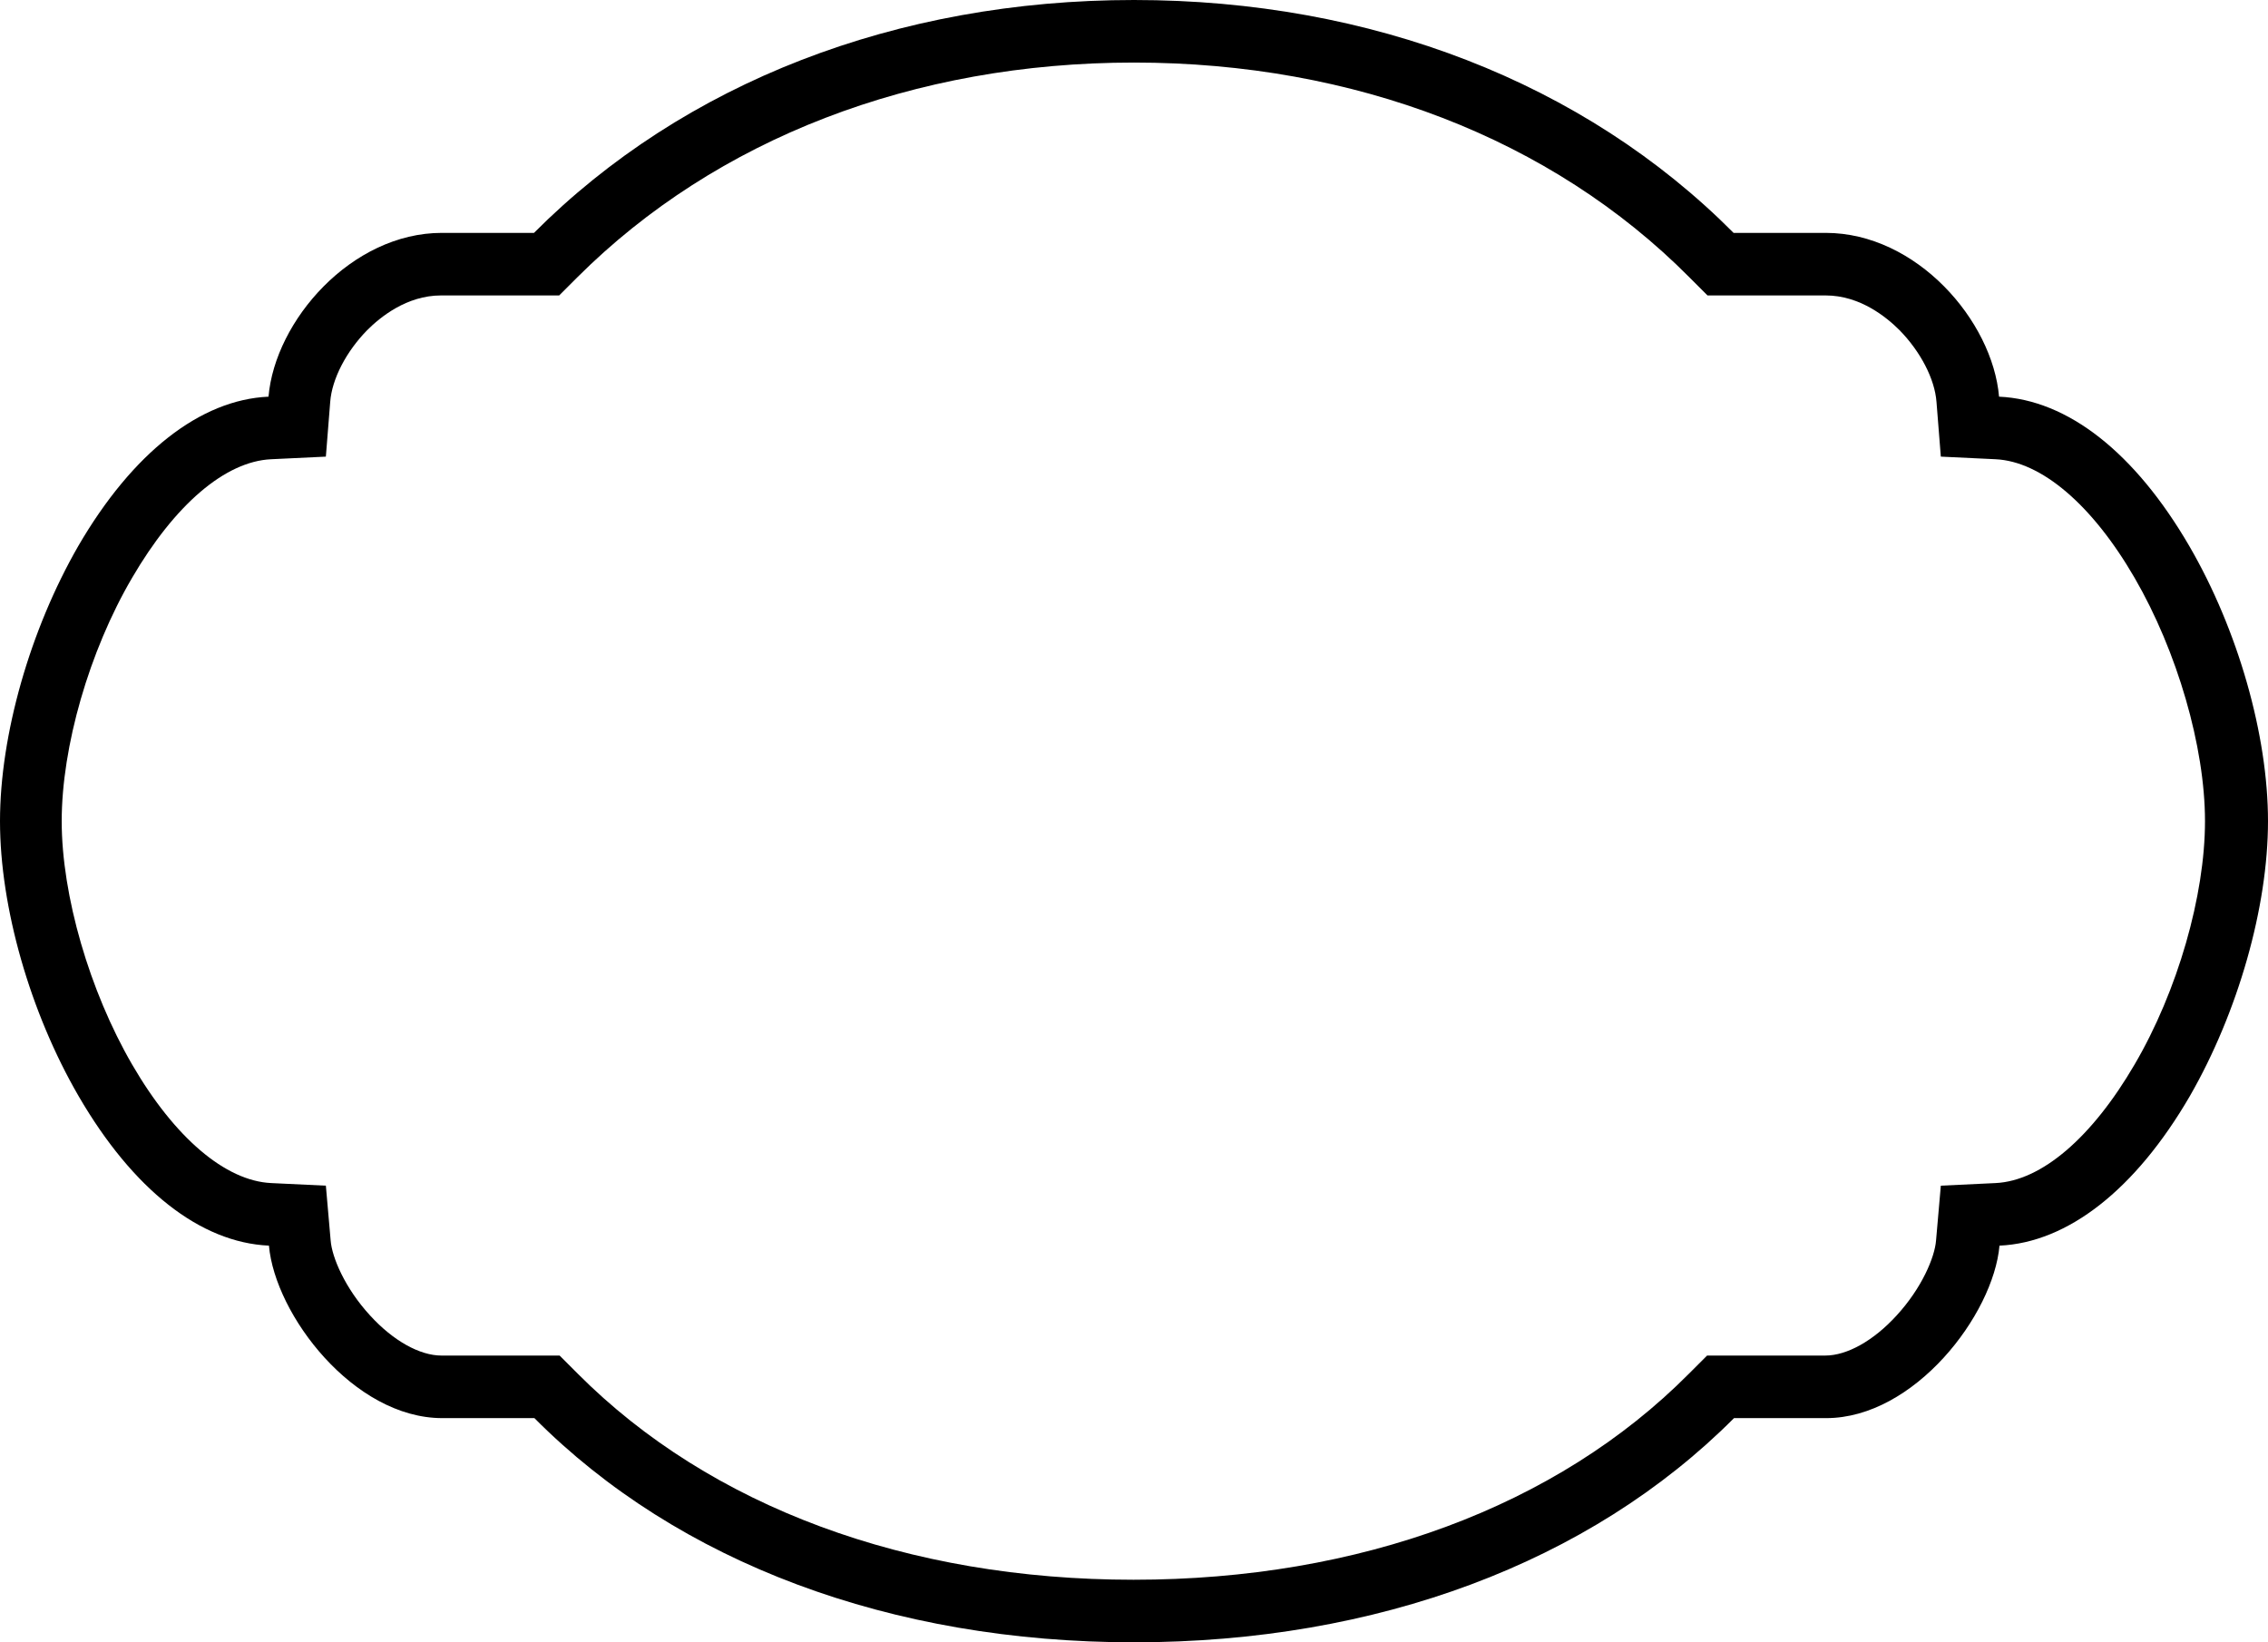
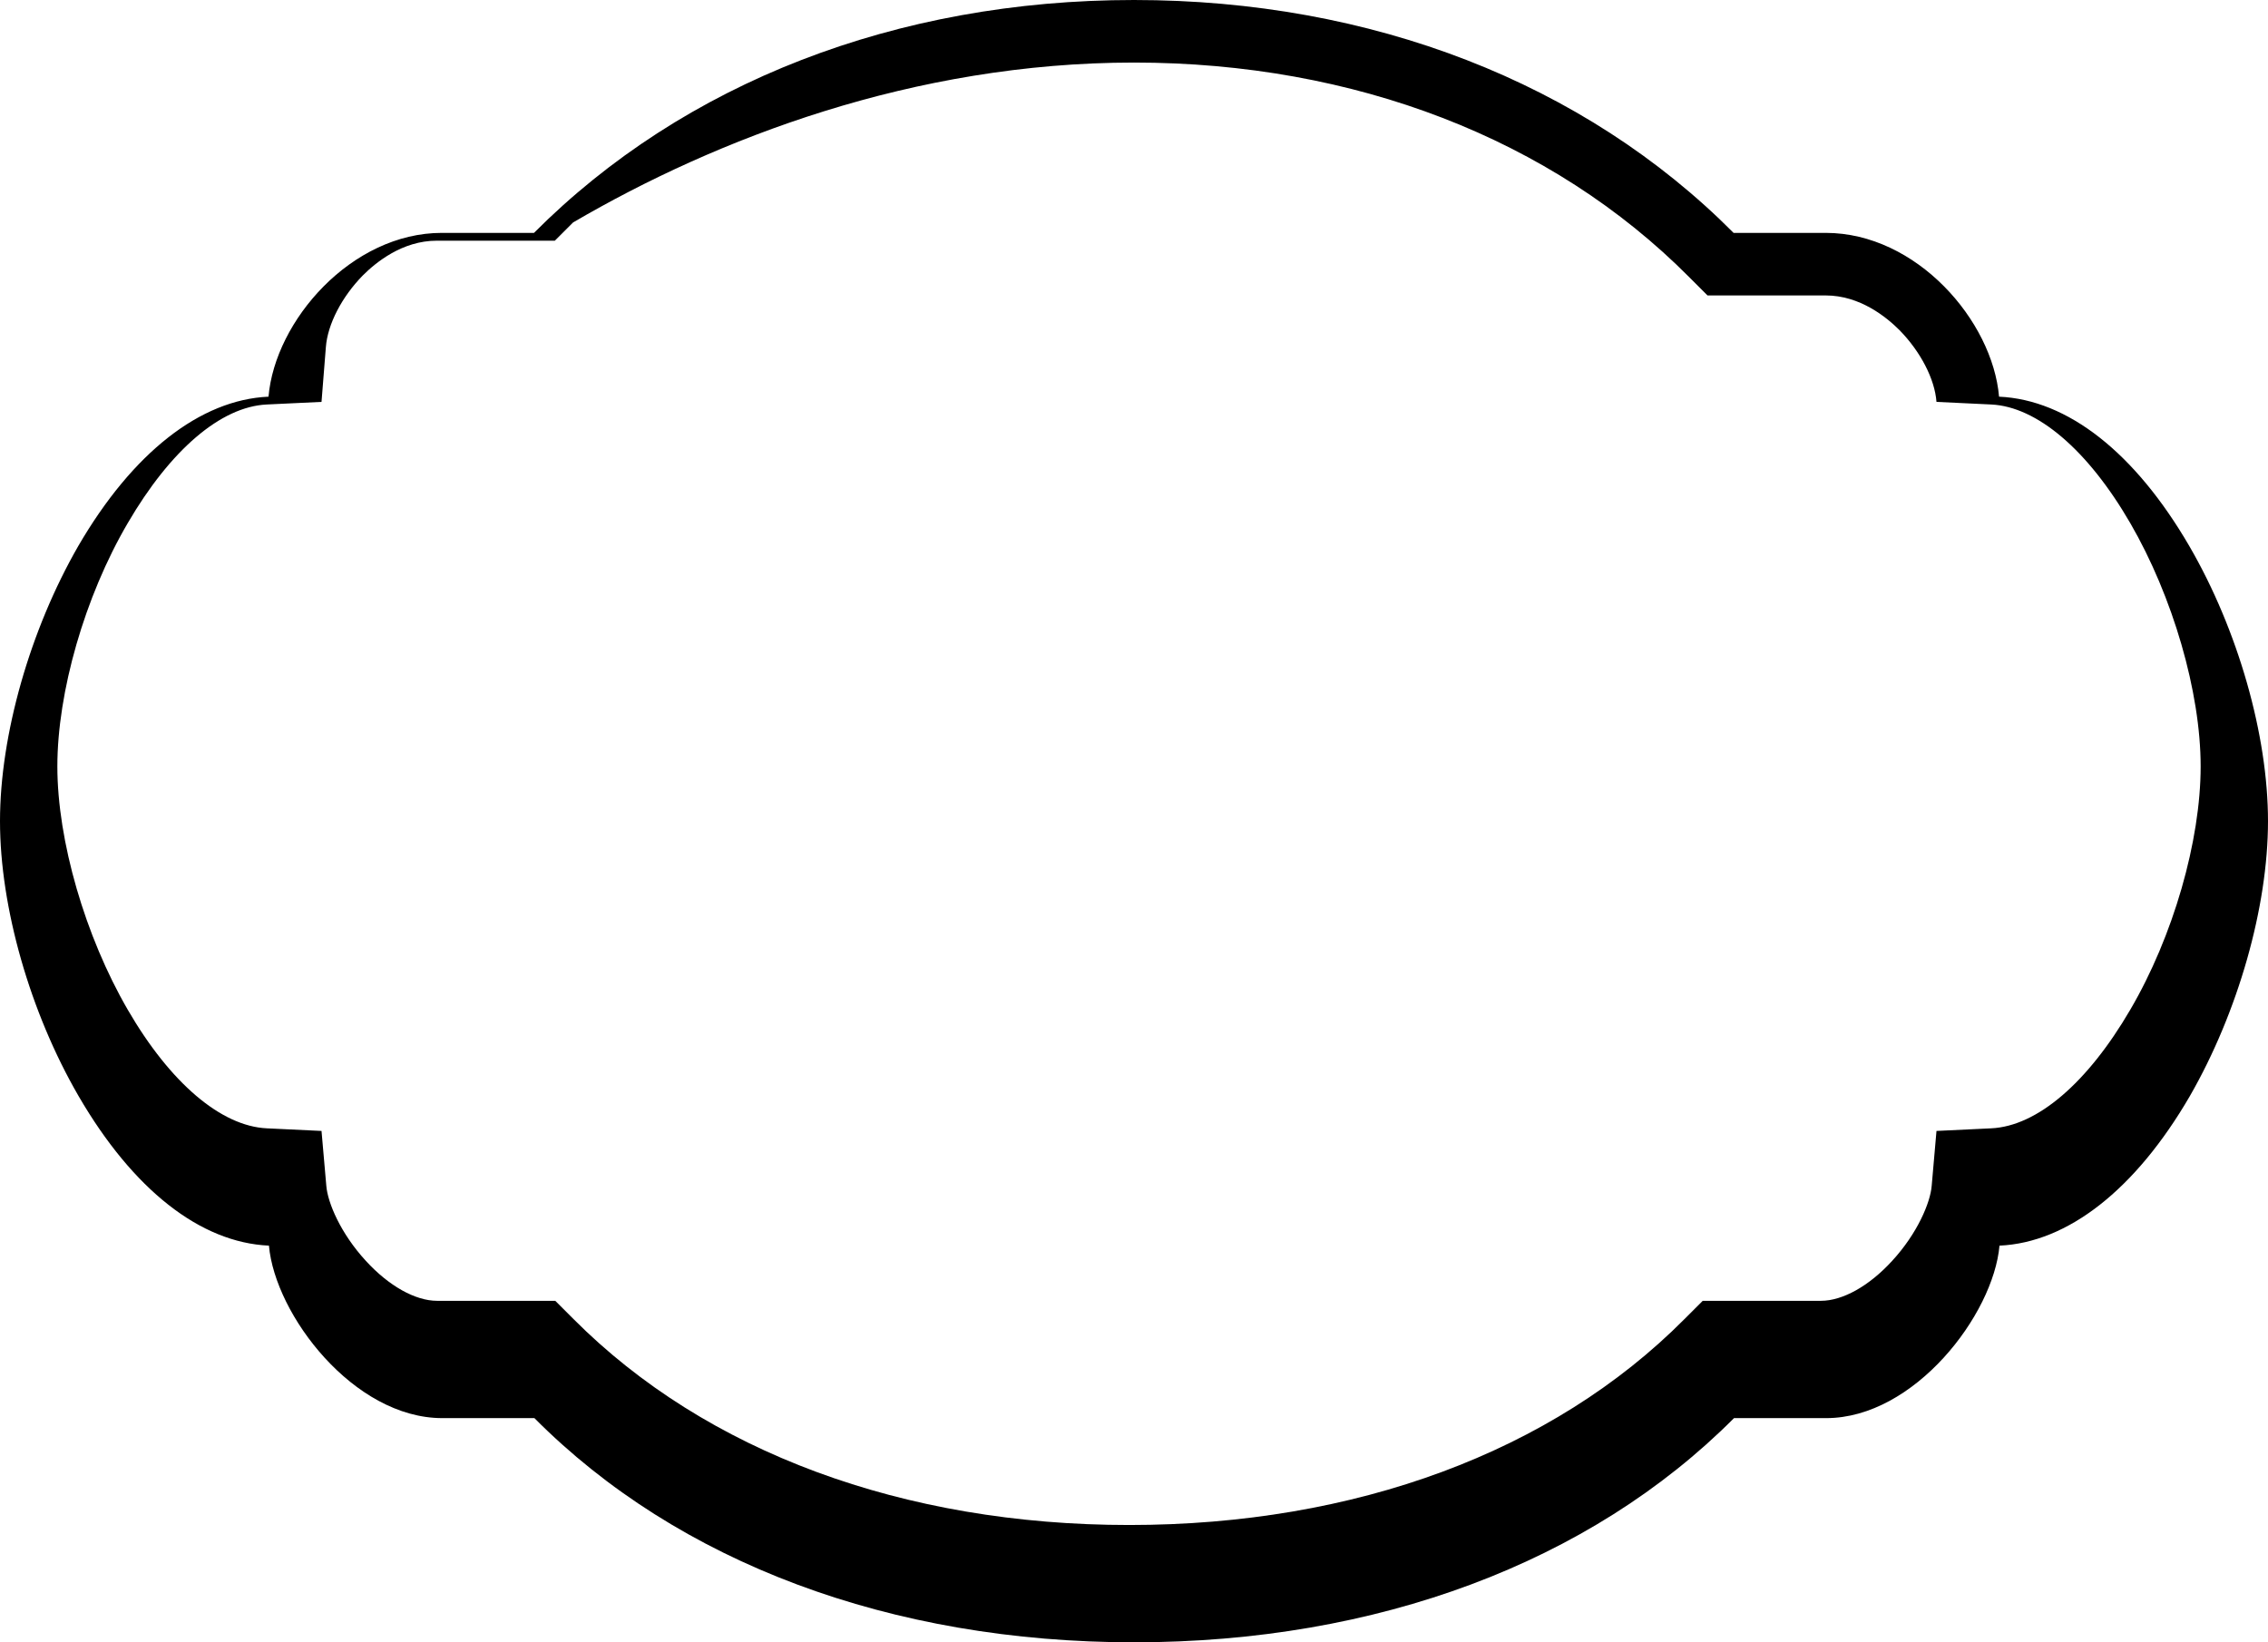
<svg xmlns="http://www.w3.org/2000/svg" version="1.1" id="Layer_1" x="0px" y="0px" viewBox="0 0 522 378" style="enable-background:new 0 0 522 378;" xml:space="preserve">
  <g>
    <g>
-       <path d="M261,14.4L261,14.4c50.7,0,96.1,17.5,127.8,49.4l4.2,4.2h6h21.2c7.9,0,14,5,17,8c4.8,4.9,8.1,11.2,8.5,16.5l1,12.6    l12.6,0.6c10.5,0.5,22.2,10.4,32,27.3c9.8,16.9,16.2,38.9,16.2,56c0,17.1-6.3,39.1-16.2,56c-9.8,16.8-21.4,26.8-32,27.3l-12.6,0.6    l-1.1,12.6c-0.3,3.9-3.3,11-9.1,17.3c-5.3,5.8-11.4,9.2-16.4,9.2h-21.2h-6l-4.2,4.2c-30.4,30.6-75.8,47.4-127.8,47.4    c-52,0-97.4-16.8-127.9-47.4l-4.2-4.2h-6h-21.2c-5,0-11.1-3.4-16.4-9.2c-5.8-6.3-8.8-13.4-9.1-17.3l-1.1-12.6l-12.6-0.6    c-10.5-0.5-22.2-10.4-32-27.3c-9.8-16.9-16.2-38.9-16.2-56c0-17.1,6.3-39.1,16.2-56c9.8-16.8,21.4-26.8,32-27.3l12.6-0.6l1-12.6    c0.4-5.3,3.7-11.6,8.5-16.5c3-3,9.1-8,17-8h21.2h6l4.2-4.2C164.9,31.9,210.3,14.4,261,14.4 M261,0c-54.6,0-103.6,19-138.1,53.6    h-21.2c-20.8,0-38.4,20.2-39.9,37.7c-15.7,0.7-31.3,12.9-43.8,34.4C6.9,145,0,169.2,0,189c0,19.8,6.9,44,18.1,63.3    c12.5,21.5,28,33.7,43.8,34.4c1.4,15.9,19.5,39.7,39.9,39.7h21.2C156.1,359.7,205.1,378,261,378c55.9,0,104.9-18.3,138.1-51.6    h21.2c20.3,0,38.5-23.8,39.9-39.7c15.7-0.7,31.3-12.9,43.8-34.4C515.1,233,522,208.8,522,189c0-19.8-6.9-44-18.1-63.3    c-12.5-21.5-28-33.7-43.8-34.4c-1.5-17.5-19-37.7-39.9-37.7h-21.2C364.6,19,315.6,0,261,0L261,0z" />
+       <path d="M261,14.4L261,14.4c50.7,0,96.1,17.5,127.8,49.4l4.2,4.2h6h21.2c7.9,0,14,5,17,8c4.8,4.9,8.1,11.2,8.5,16.5l12.6,0.6c10.5,0.5,22.2,10.4,32,27.3c9.8,16.9,16.2,38.9,16.2,56c0,17.1-6.3,39.1-16.2,56c-9.8,16.8-21.4,26.8-32,27.3l-12.6,0.6    l-1.1,12.6c-0.3,3.9-3.3,11-9.1,17.3c-5.3,5.8-11.4,9.2-16.4,9.2h-21.2h-6l-4.2,4.2c-30.4,30.6-75.8,47.4-127.8,47.4    c-52,0-97.4-16.8-127.9-47.4l-4.2-4.2h-6h-21.2c-5,0-11.1-3.4-16.4-9.2c-5.8-6.3-8.8-13.4-9.1-17.3l-1.1-12.6l-12.6-0.6    c-10.5-0.5-22.2-10.4-32-27.3c-9.8-16.9-16.2-38.9-16.2-56c0-17.1,6.3-39.1,16.2-56c9.8-16.8,21.4-26.8,32-27.3l12.6-0.6l1-12.6    c0.4-5.3,3.7-11.6,8.5-16.5c3-3,9.1-8,17-8h21.2h6l4.2-4.2C164.9,31.9,210.3,14.4,261,14.4 M261,0c-54.6,0-103.6,19-138.1,53.6    h-21.2c-20.8,0-38.4,20.2-39.9,37.7c-15.7,0.7-31.3,12.9-43.8,34.4C6.9,145,0,169.2,0,189c0,19.8,6.9,44,18.1,63.3    c12.5,21.5,28,33.7,43.8,34.4c1.4,15.9,19.5,39.7,39.9,39.7h21.2C156.1,359.7,205.1,378,261,378c55.9,0,104.9-18.3,138.1-51.6    h21.2c20.3,0,38.5-23.8,39.9-39.7c15.7-0.7,31.3-12.9,43.8-34.4C515.1,233,522,208.8,522,189c0-19.8-6.9-44-18.1-63.3    c-12.5-21.5-28-33.7-43.8-34.4c-1.5-17.5-19-37.7-39.9-37.7h-21.2C364.6,19,315.6,0,261,0L261,0z" />
    </g>
  </g>
</svg>